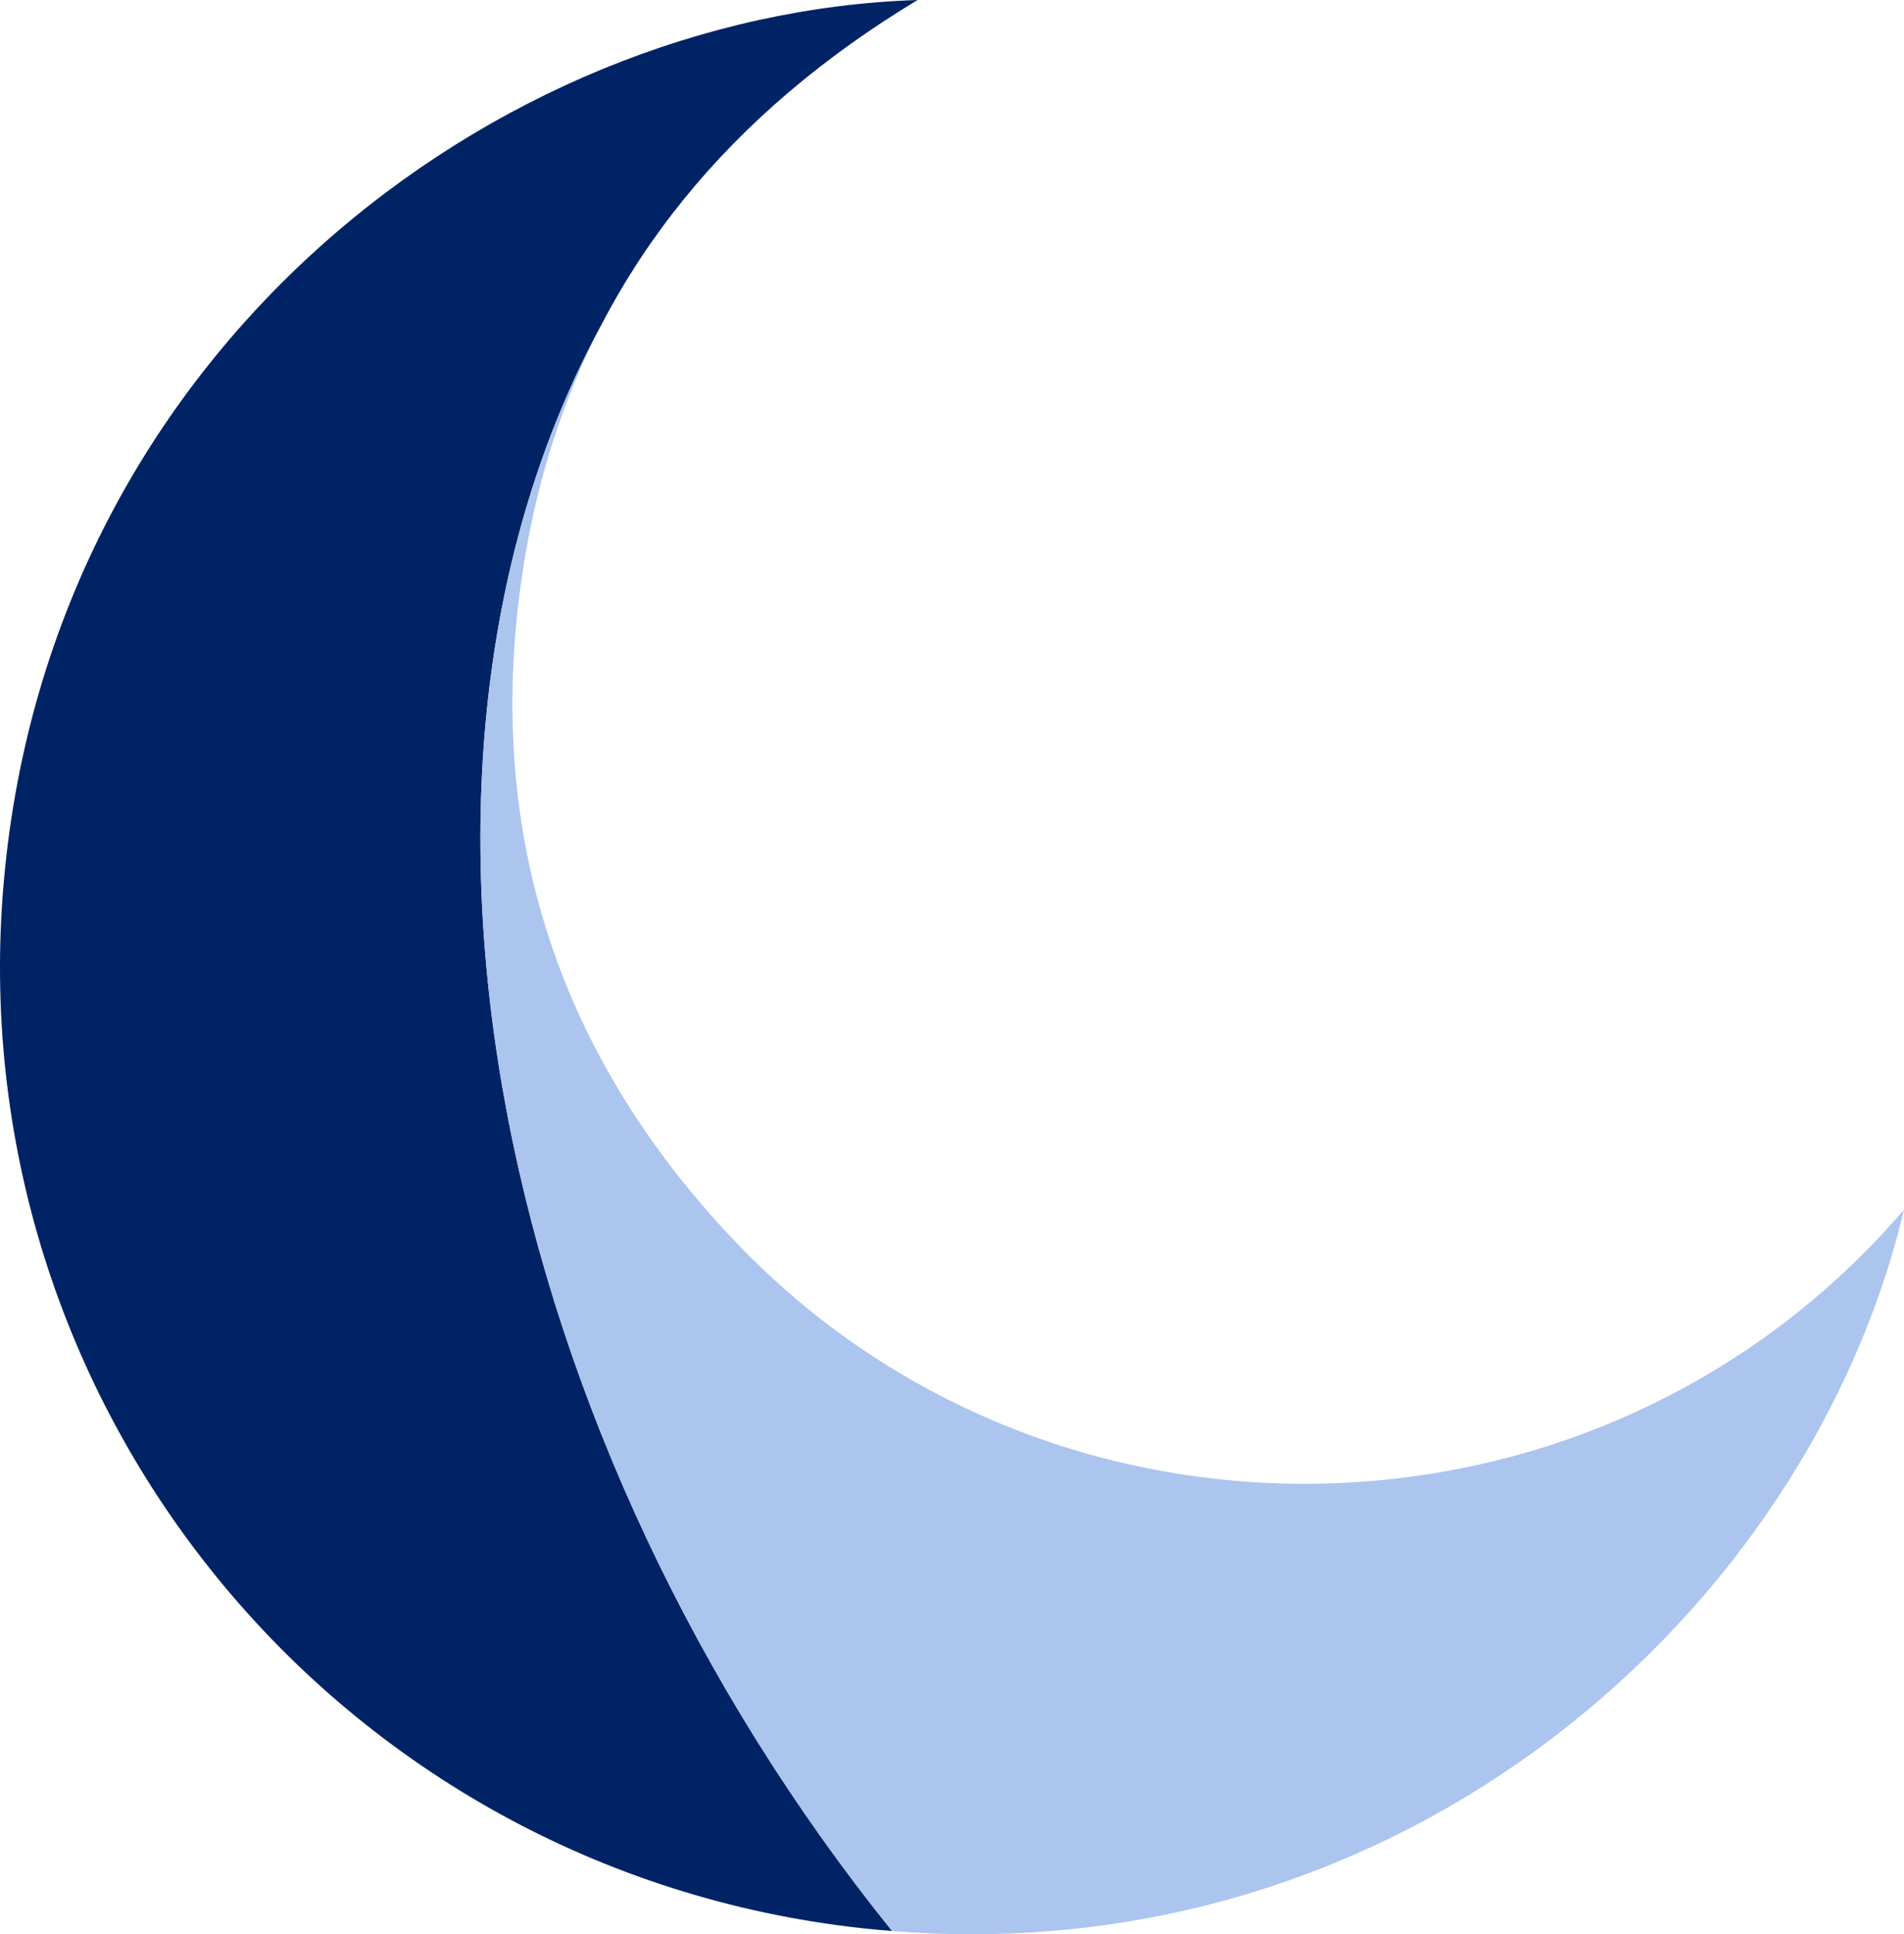
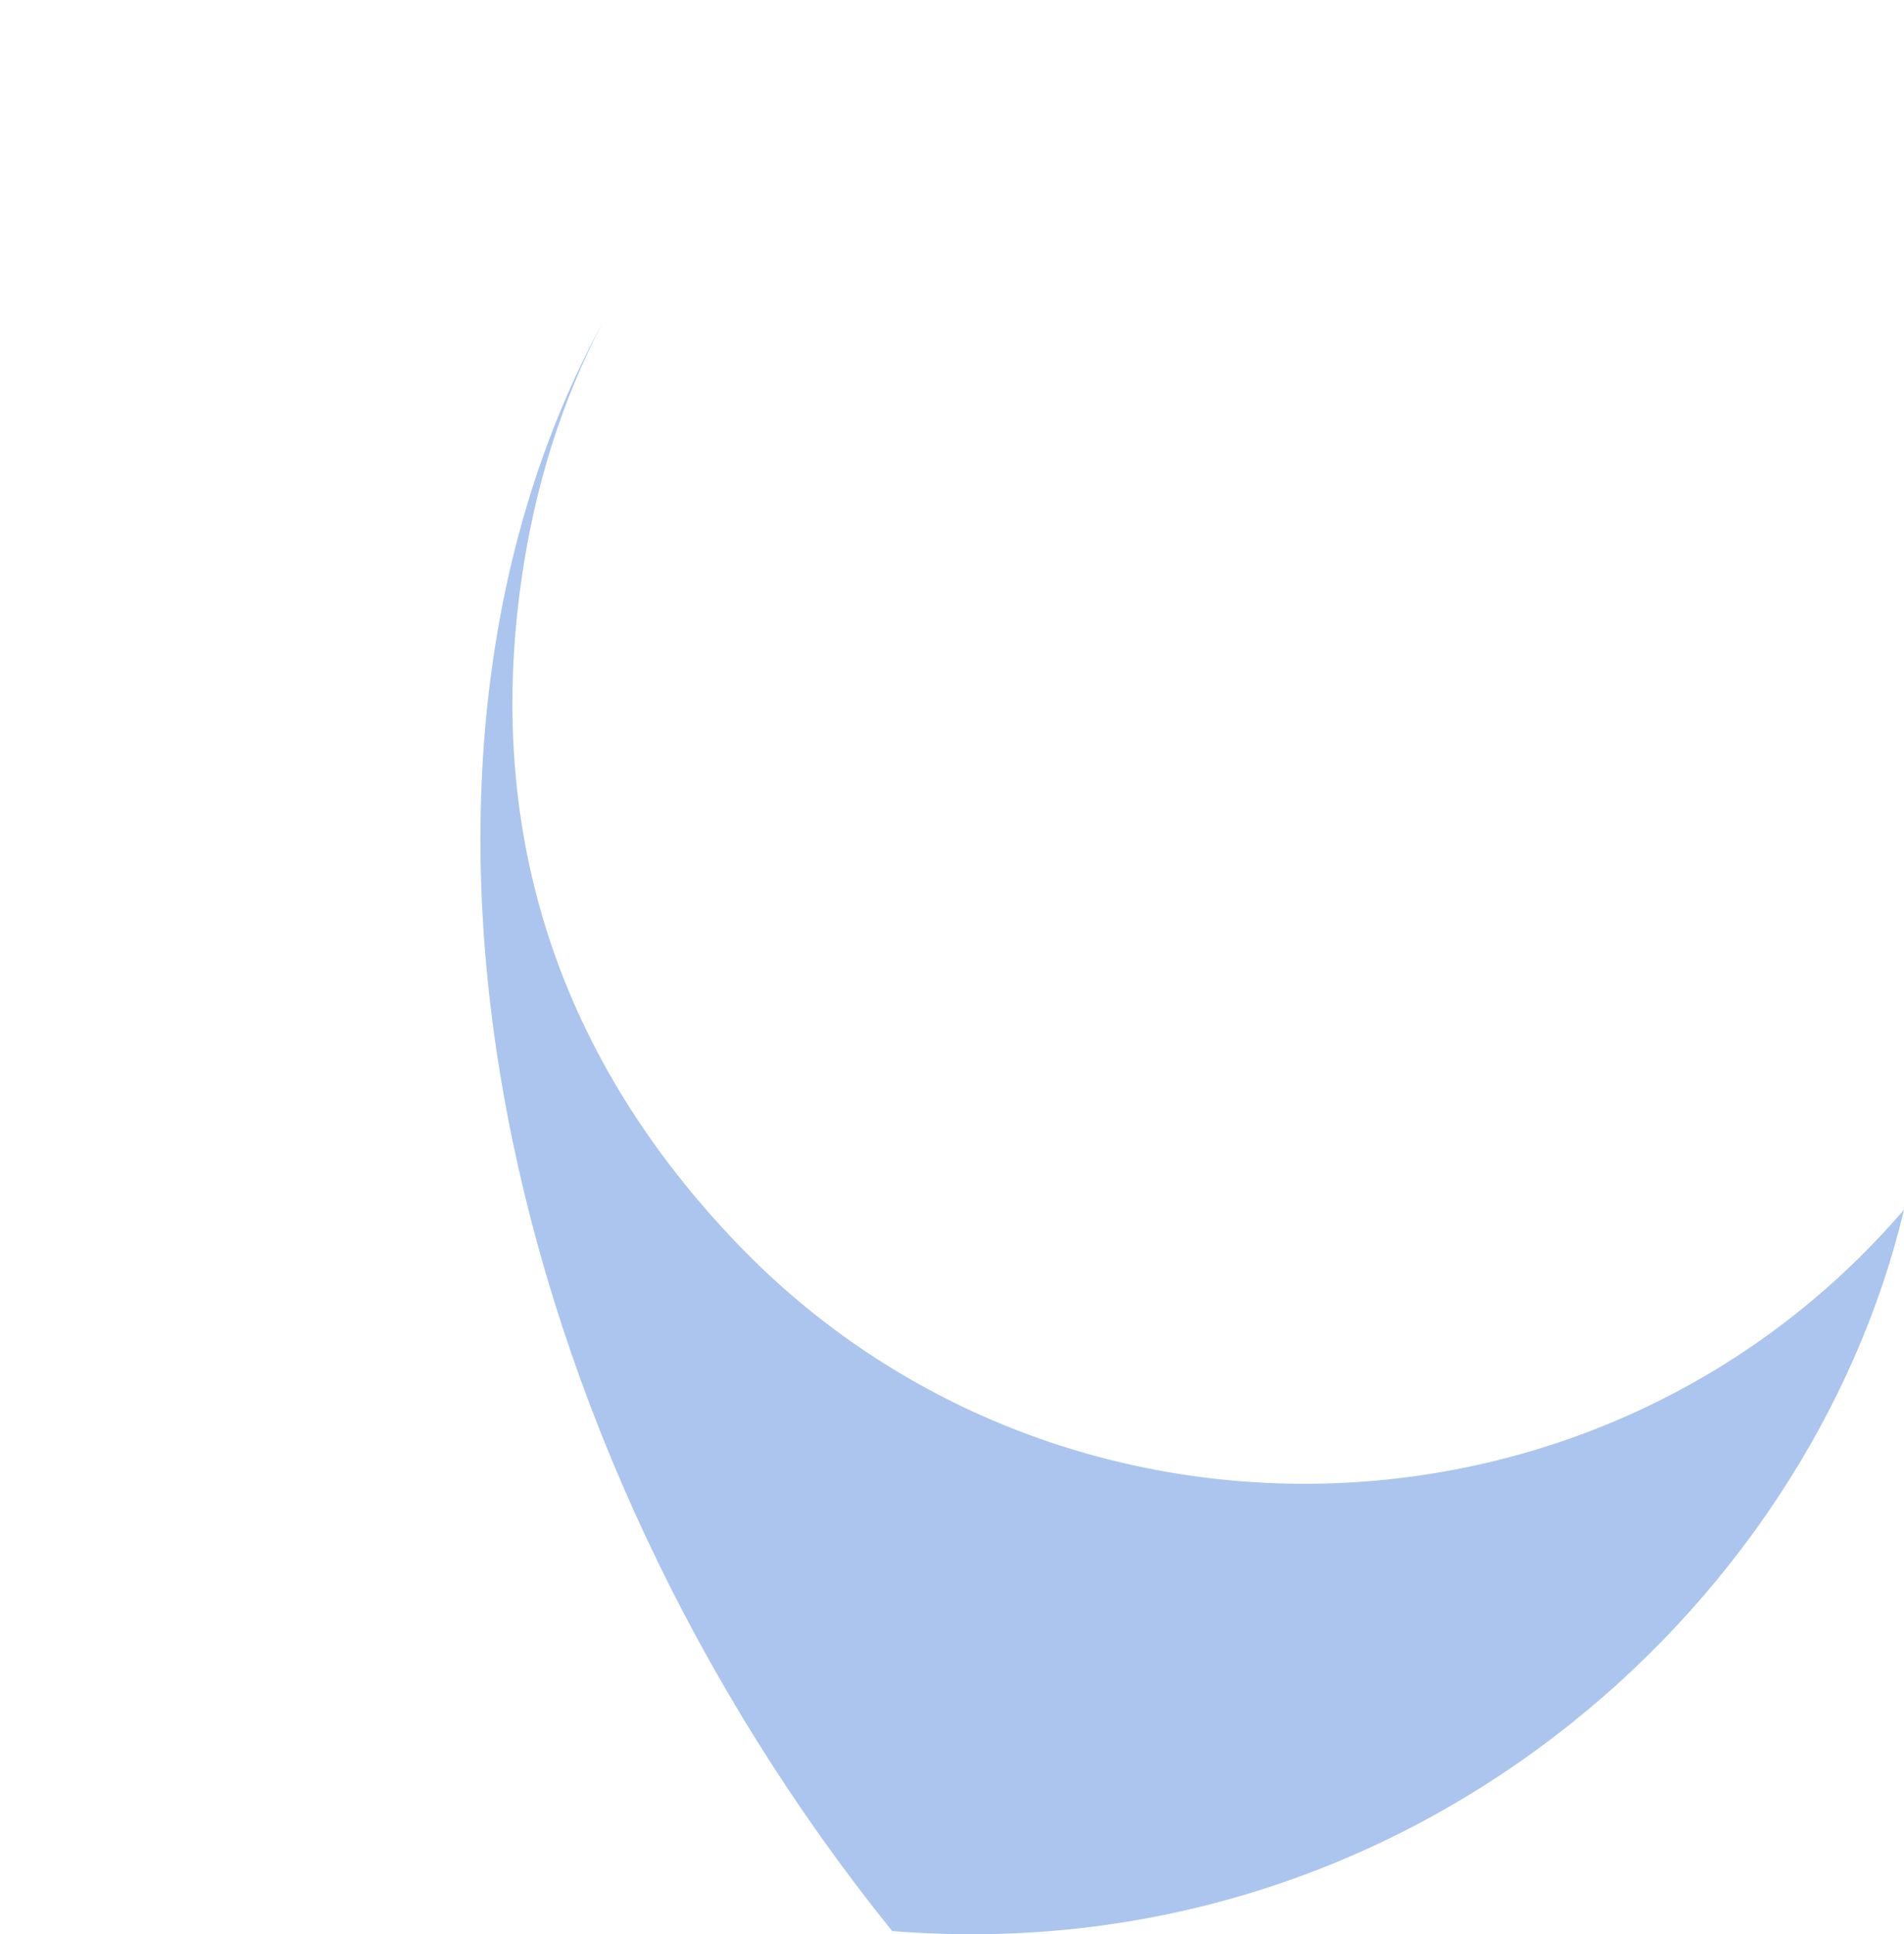
<svg xmlns="http://www.w3.org/2000/svg" id="_레이어_2" data-name="레이어 2" viewBox="0 0 645.35 655.5">
  <defs>
    <style>
      .cls-1 {
        fill: #002366;
      }

      .cls-1, .cls-2, .cls-3 {
        stroke-width: 0px;
      }

      .cls-2 {
        fill: none;
      }

      .cls-3 {
        fill: #abc5ee;
      }
    </style>
  </defs>
  <g id="type_1" data-name="type 1">
    <g>
      <path class="cls-2" d="M231.66,67.66c-10.54,13.02-19.71,26.92-27.46,41.74,7.95-14.6,17.09-28.55,27.46-41.74Z" />
-       <path class="cls-1" d="M204.2,109.4c7.75-14.82,16.92-28.72,27.46-41.74,20.14-25.62,44.93-48.36,74.68-67.39-29.75,19.03-54.53,41.78-74.68,67.39,21.09-26.05,47.66-48.55,79.36-67.66C167.57,4.62,17.44,119,1.34,298.17c-15.99,177.95,112.91,335.6,290.59,355.26,3.5.39,6.98.7,10.45.98C169.13,489.14,120.48,263.24,204.2,109.4Z" />
      <path class="cls-3" d="M250.44,422.04c-60.65-62.93-86.06-138.77-73.72-225.44,4.56-32.02,13.82-61.04,27.49-87.2-83.72,153.84-35.07,379.74,98.18,545.02,173.86,13.92,310.61-108.37,342.97-244.48-102.96,119.88-287.51,123.56-394.91,12.1Z" />
    </g>
  </g>
</svg>